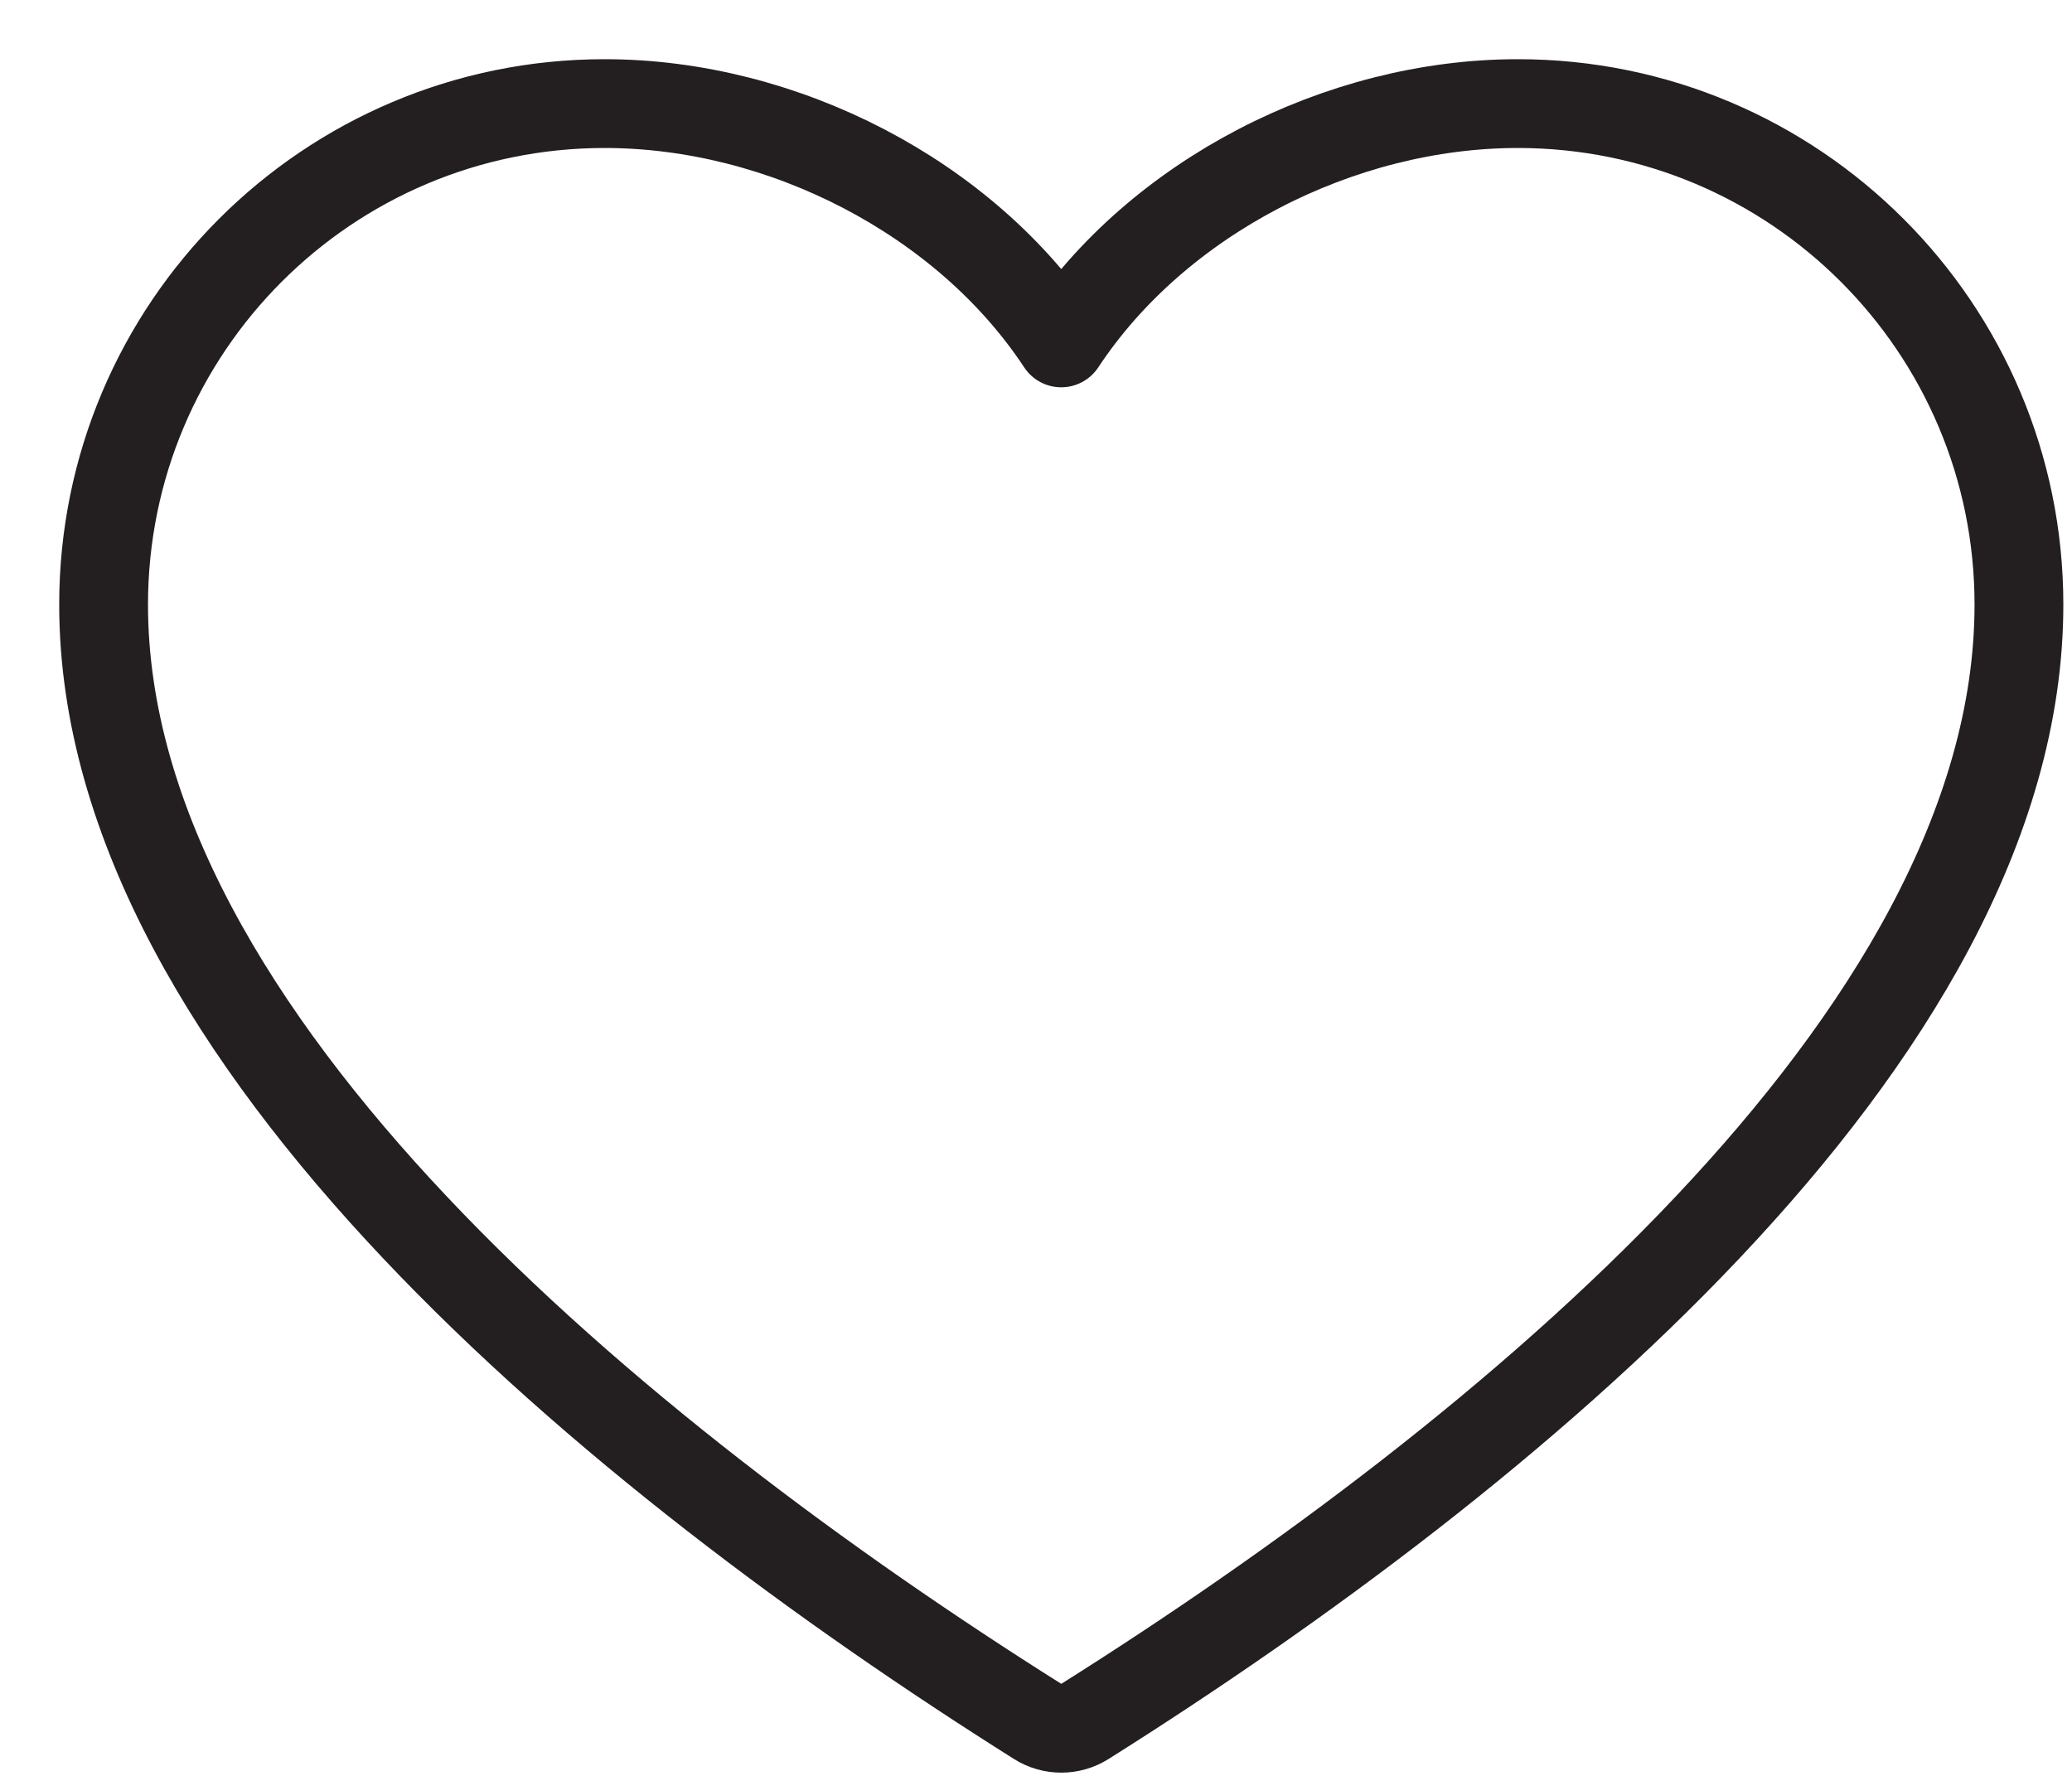
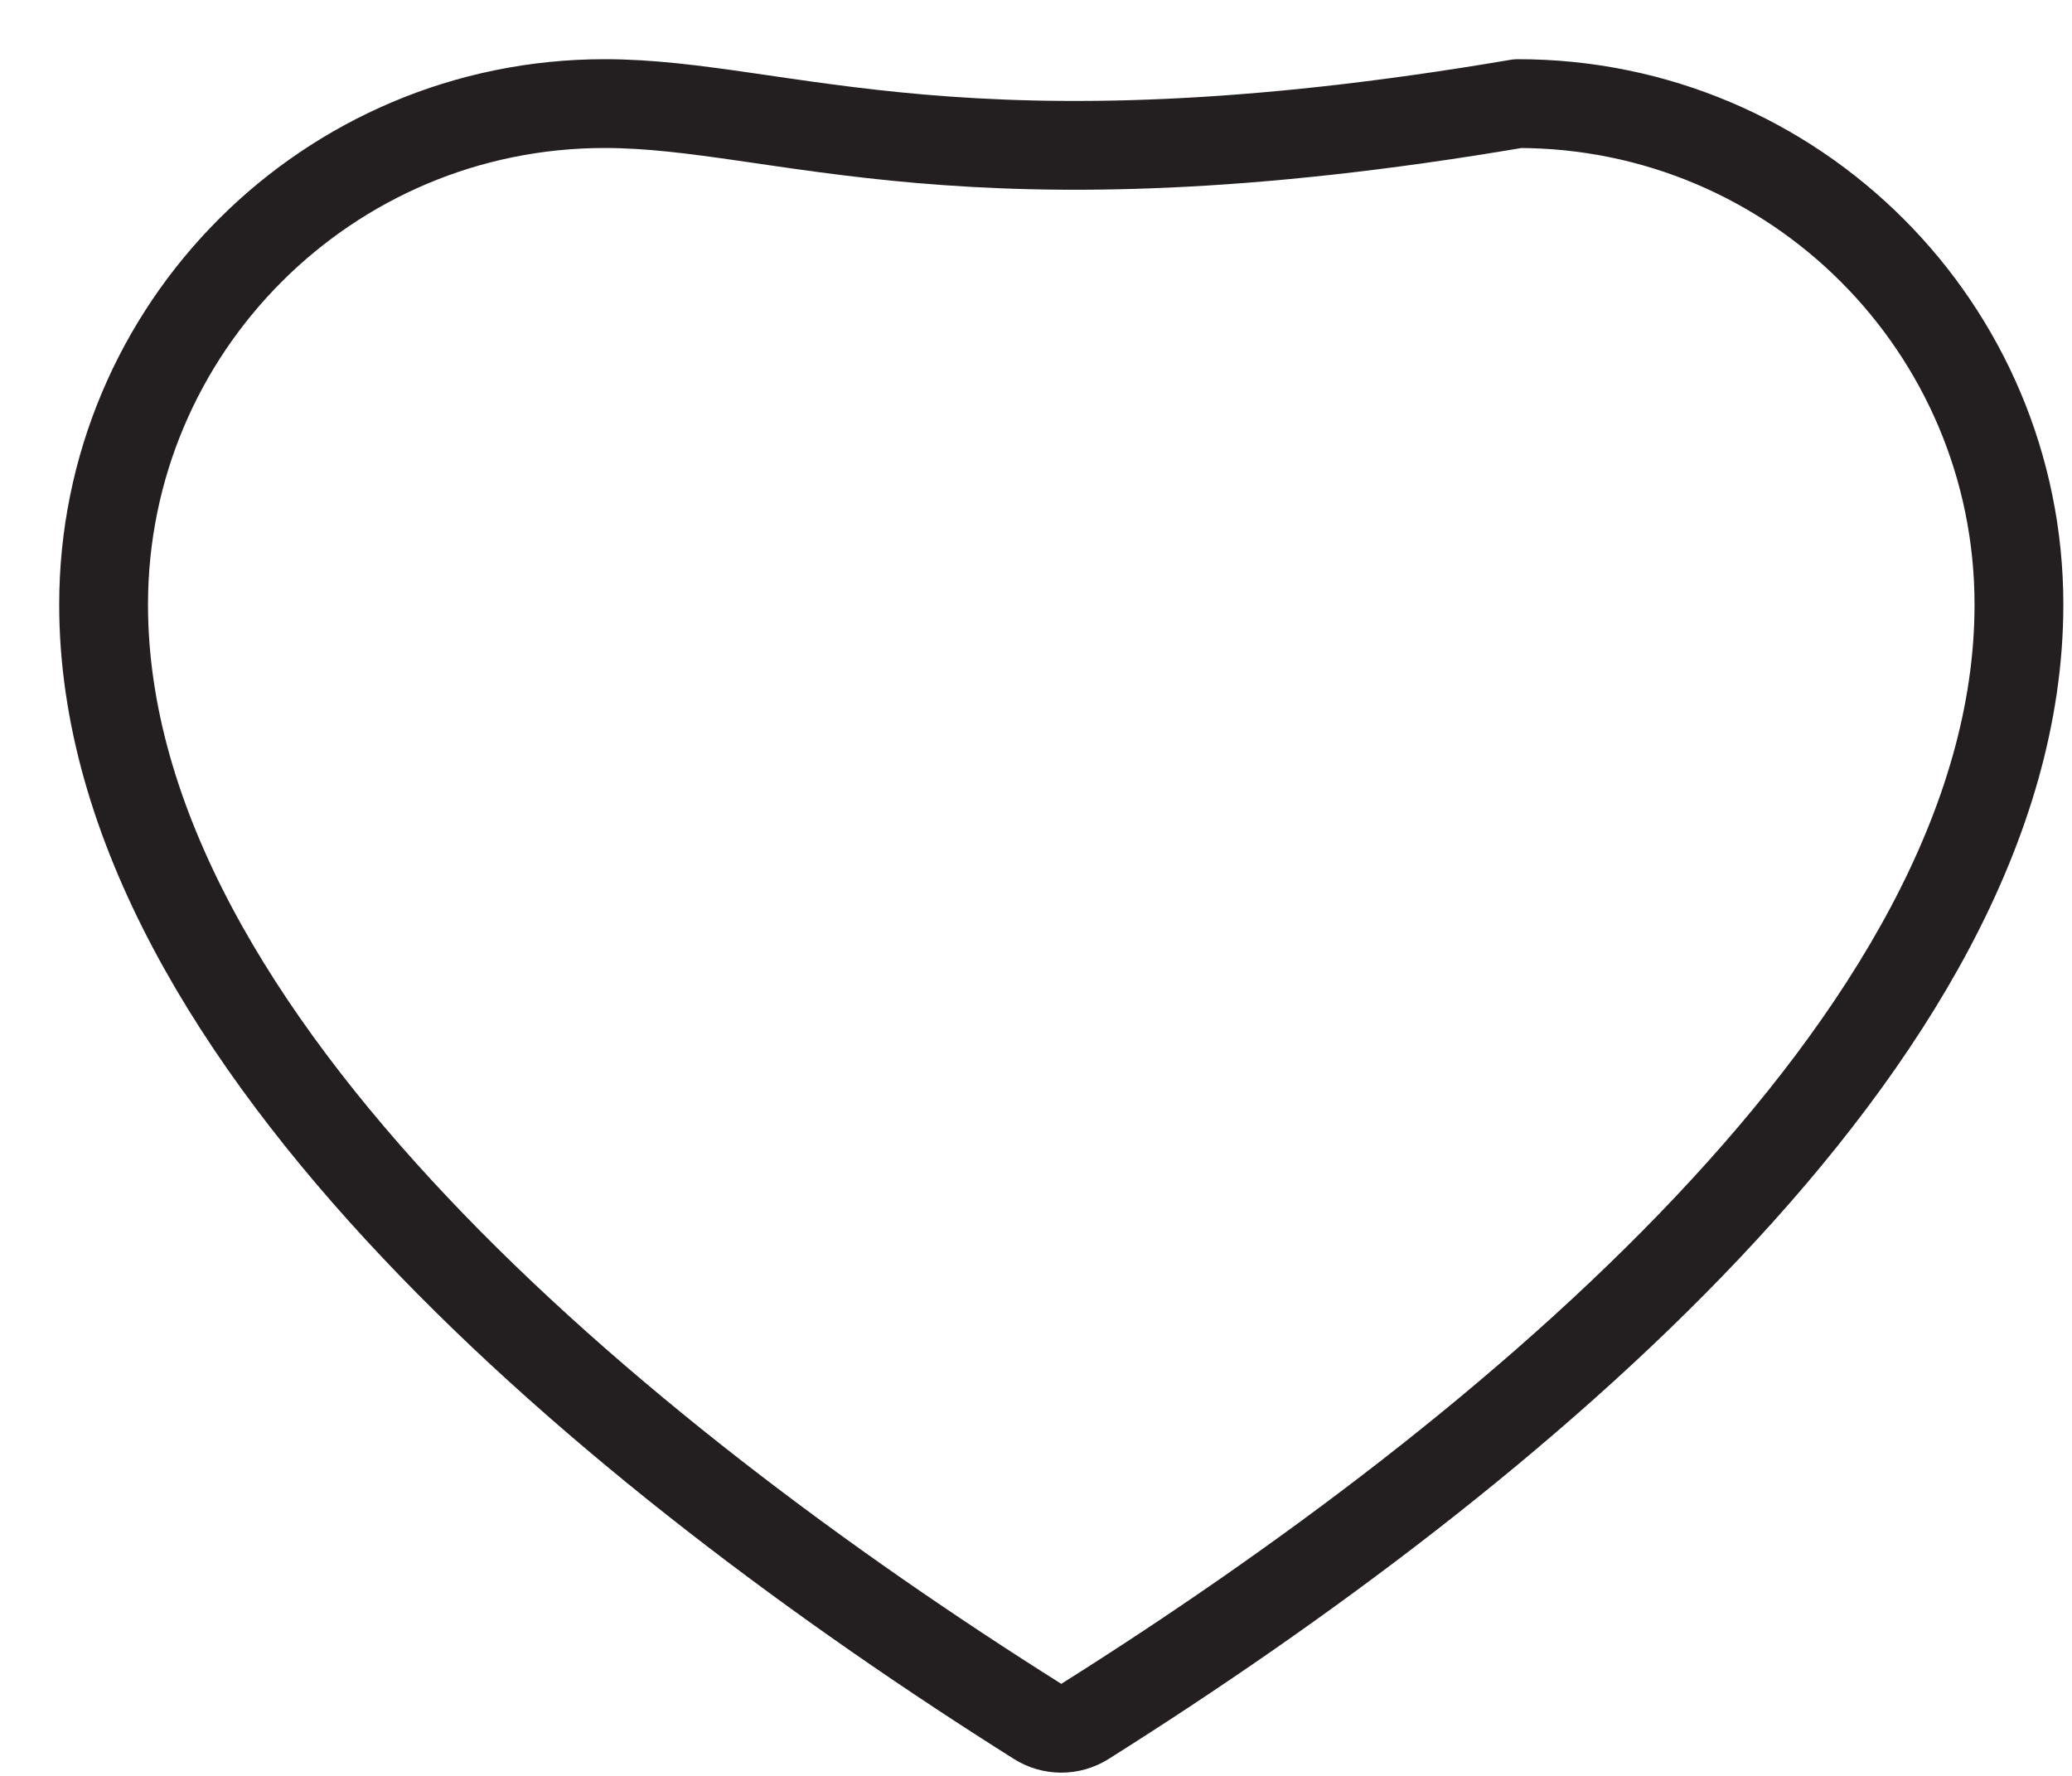
<svg xmlns="http://www.w3.org/2000/svg" width="28" height="24" viewBox="0 0 28 24" fill="none">
-   <path d="M20.512 1.4C18.102 1.4 15.636 2.67 14.341 4.634C13.047 2.67 10.581 1.4 8.171 1.4C4.431 1.4 1.4 4.431 1.4 8.171C1.4 11.14 3.198 14.036 5.605 16.585C8.028 19.152 11.159 21.461 14.022 23.264C14.217 23.387 14.466 23.387 14.661 23.264C17.524 21.461 20.655 19.152 23.078 16.585C25.485 14.036 27.283 11.14 27.283 8.171C27.283 4.431 24.252 1.4 20.512 1.4Z" stroke="#231F20" stroke-width="1.2" stroke-linecap="round" stroke-linejoin="round" />
+   <path d="M20.512 1.4C13.047 2.67 10.581 1.4 8.171 1.4C4.431 1.4 1.4 4.431 1.4 8.171C1.4 11.14 3.198 14.036 5.605 16.585C8.028 19.152 11.159 21.461 14.022 23.264C14.217 23.387 14.466 23.387 14.661 23.264C17.524 21.461 20.655 19.152 23.078 16.585C25.485 14.036 27.283 11.14 27.283 8.171C27.283 4.431 24.252 1.4 20.512 1.4Z" stroke="#231F20" stroke-width="1.2" stroke-linecap="round" stroke-linejoin="round" />
</svg>